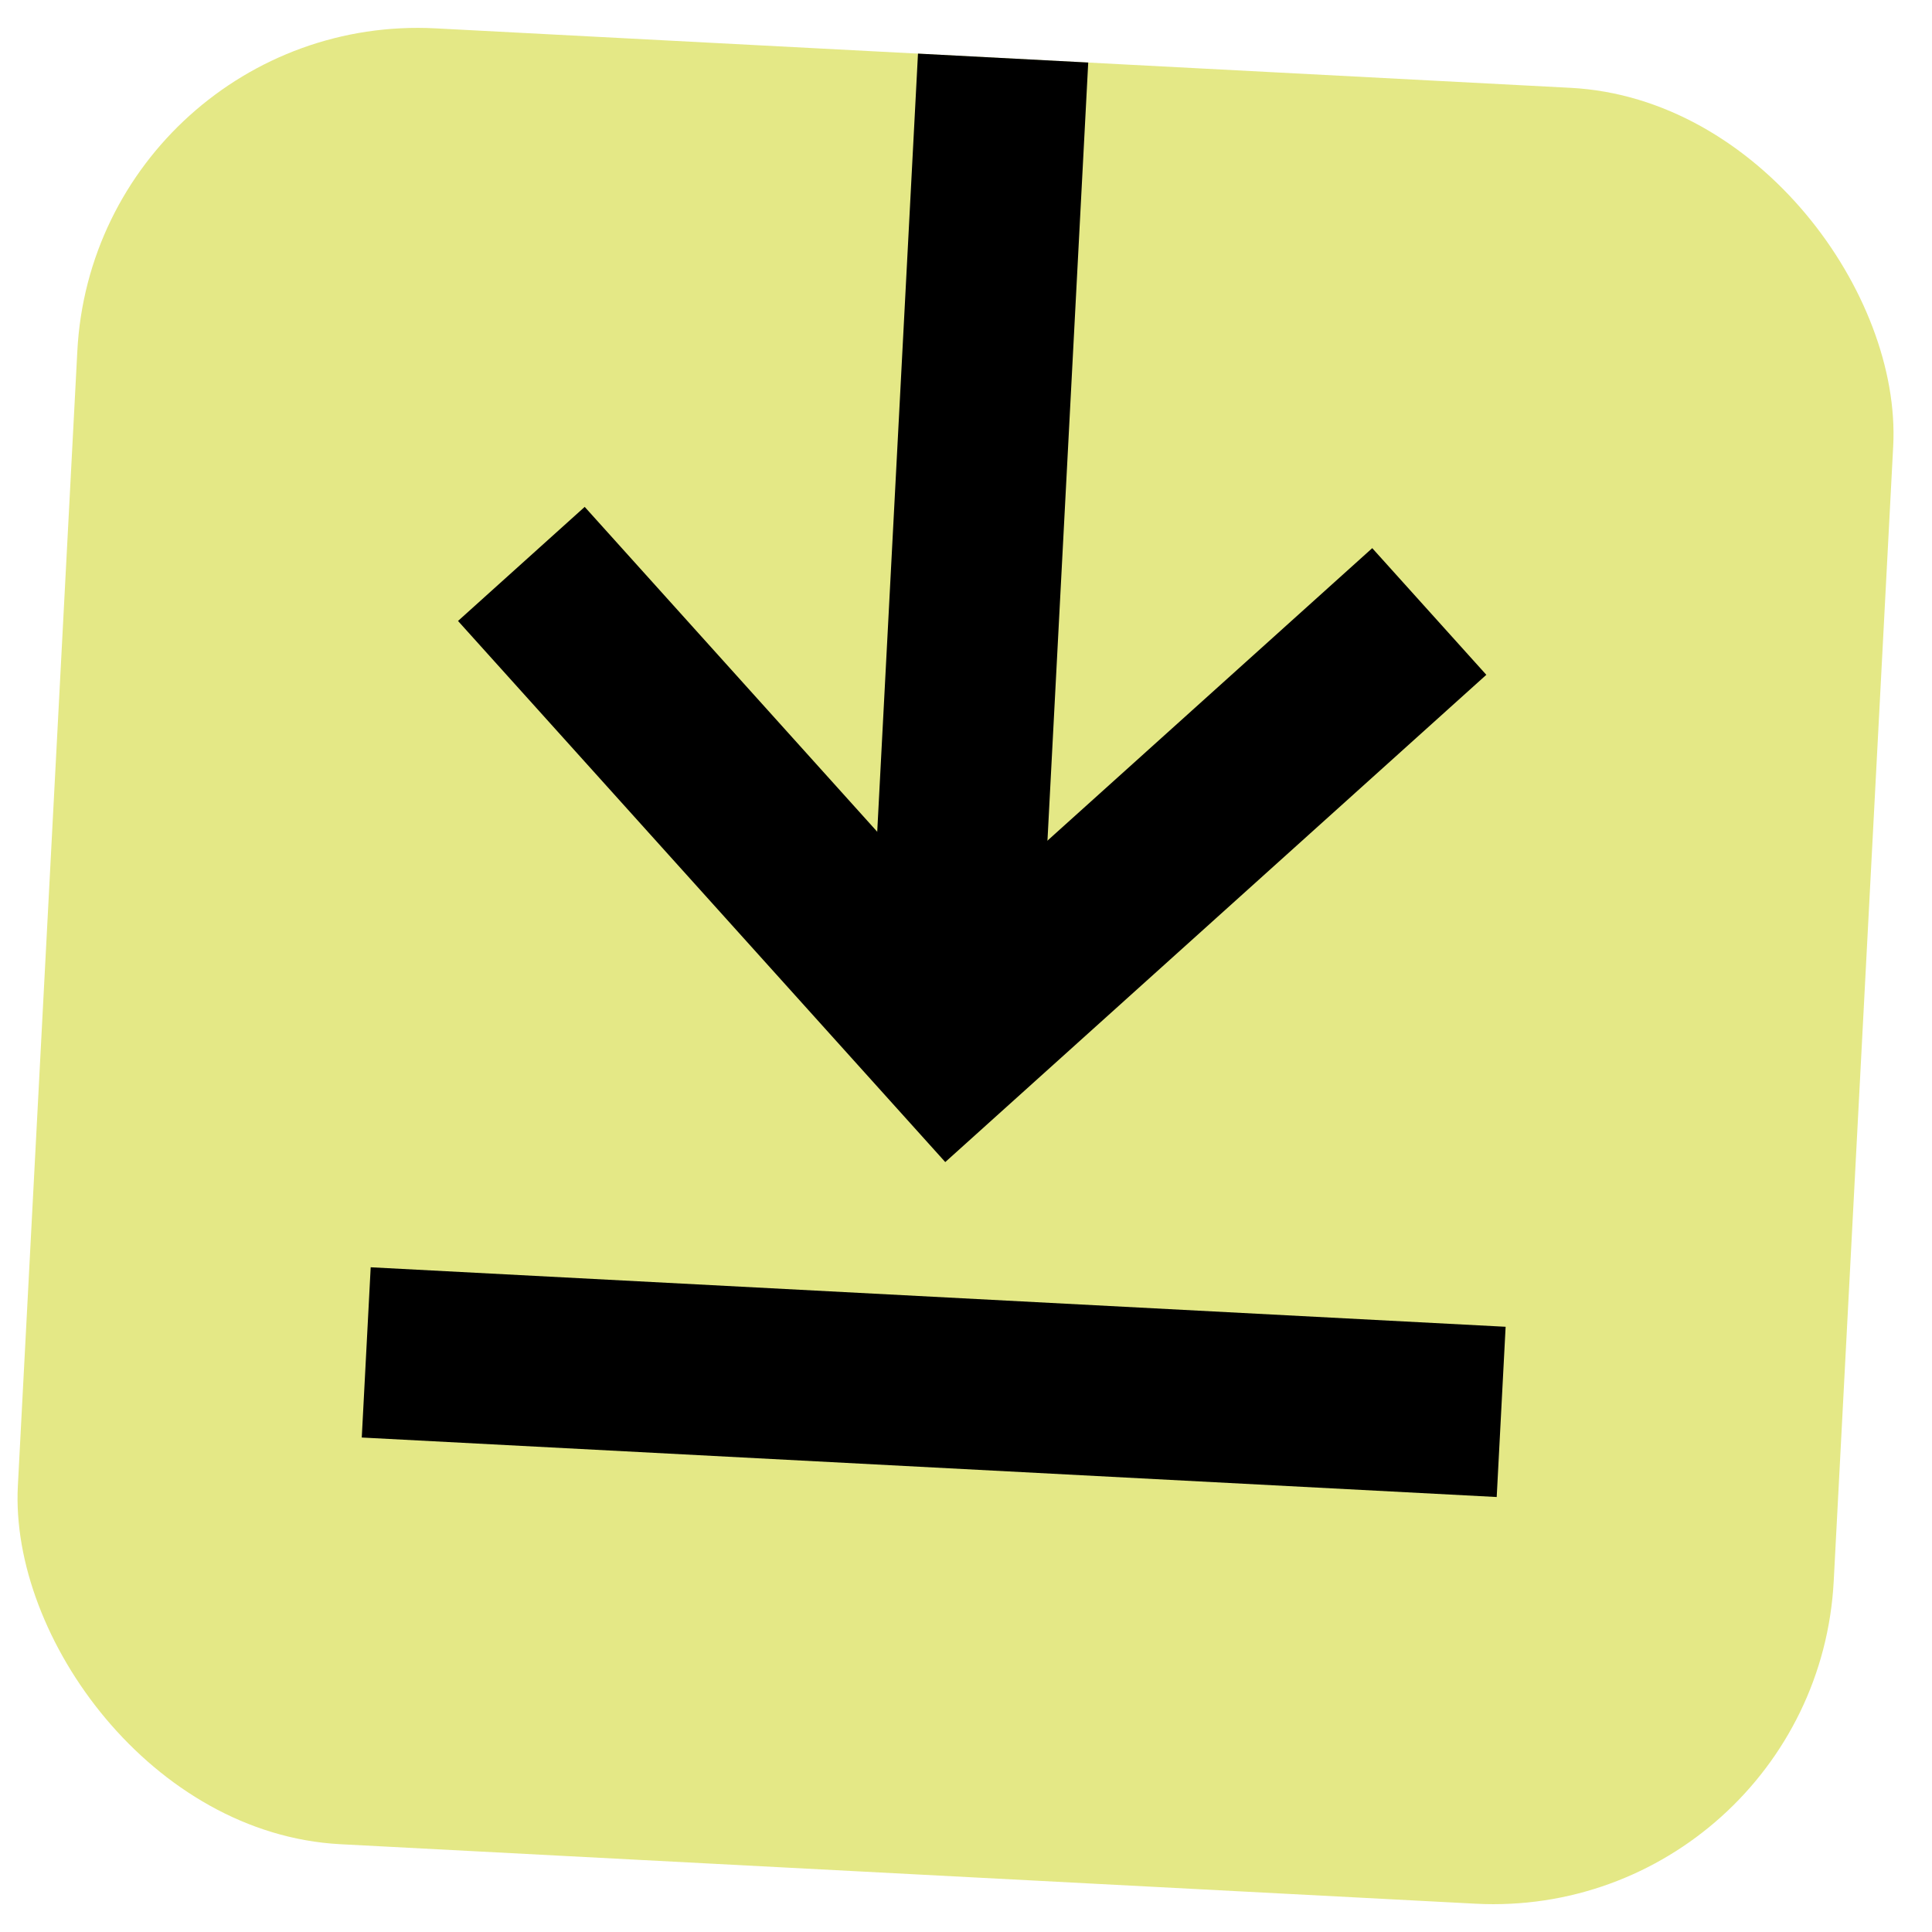
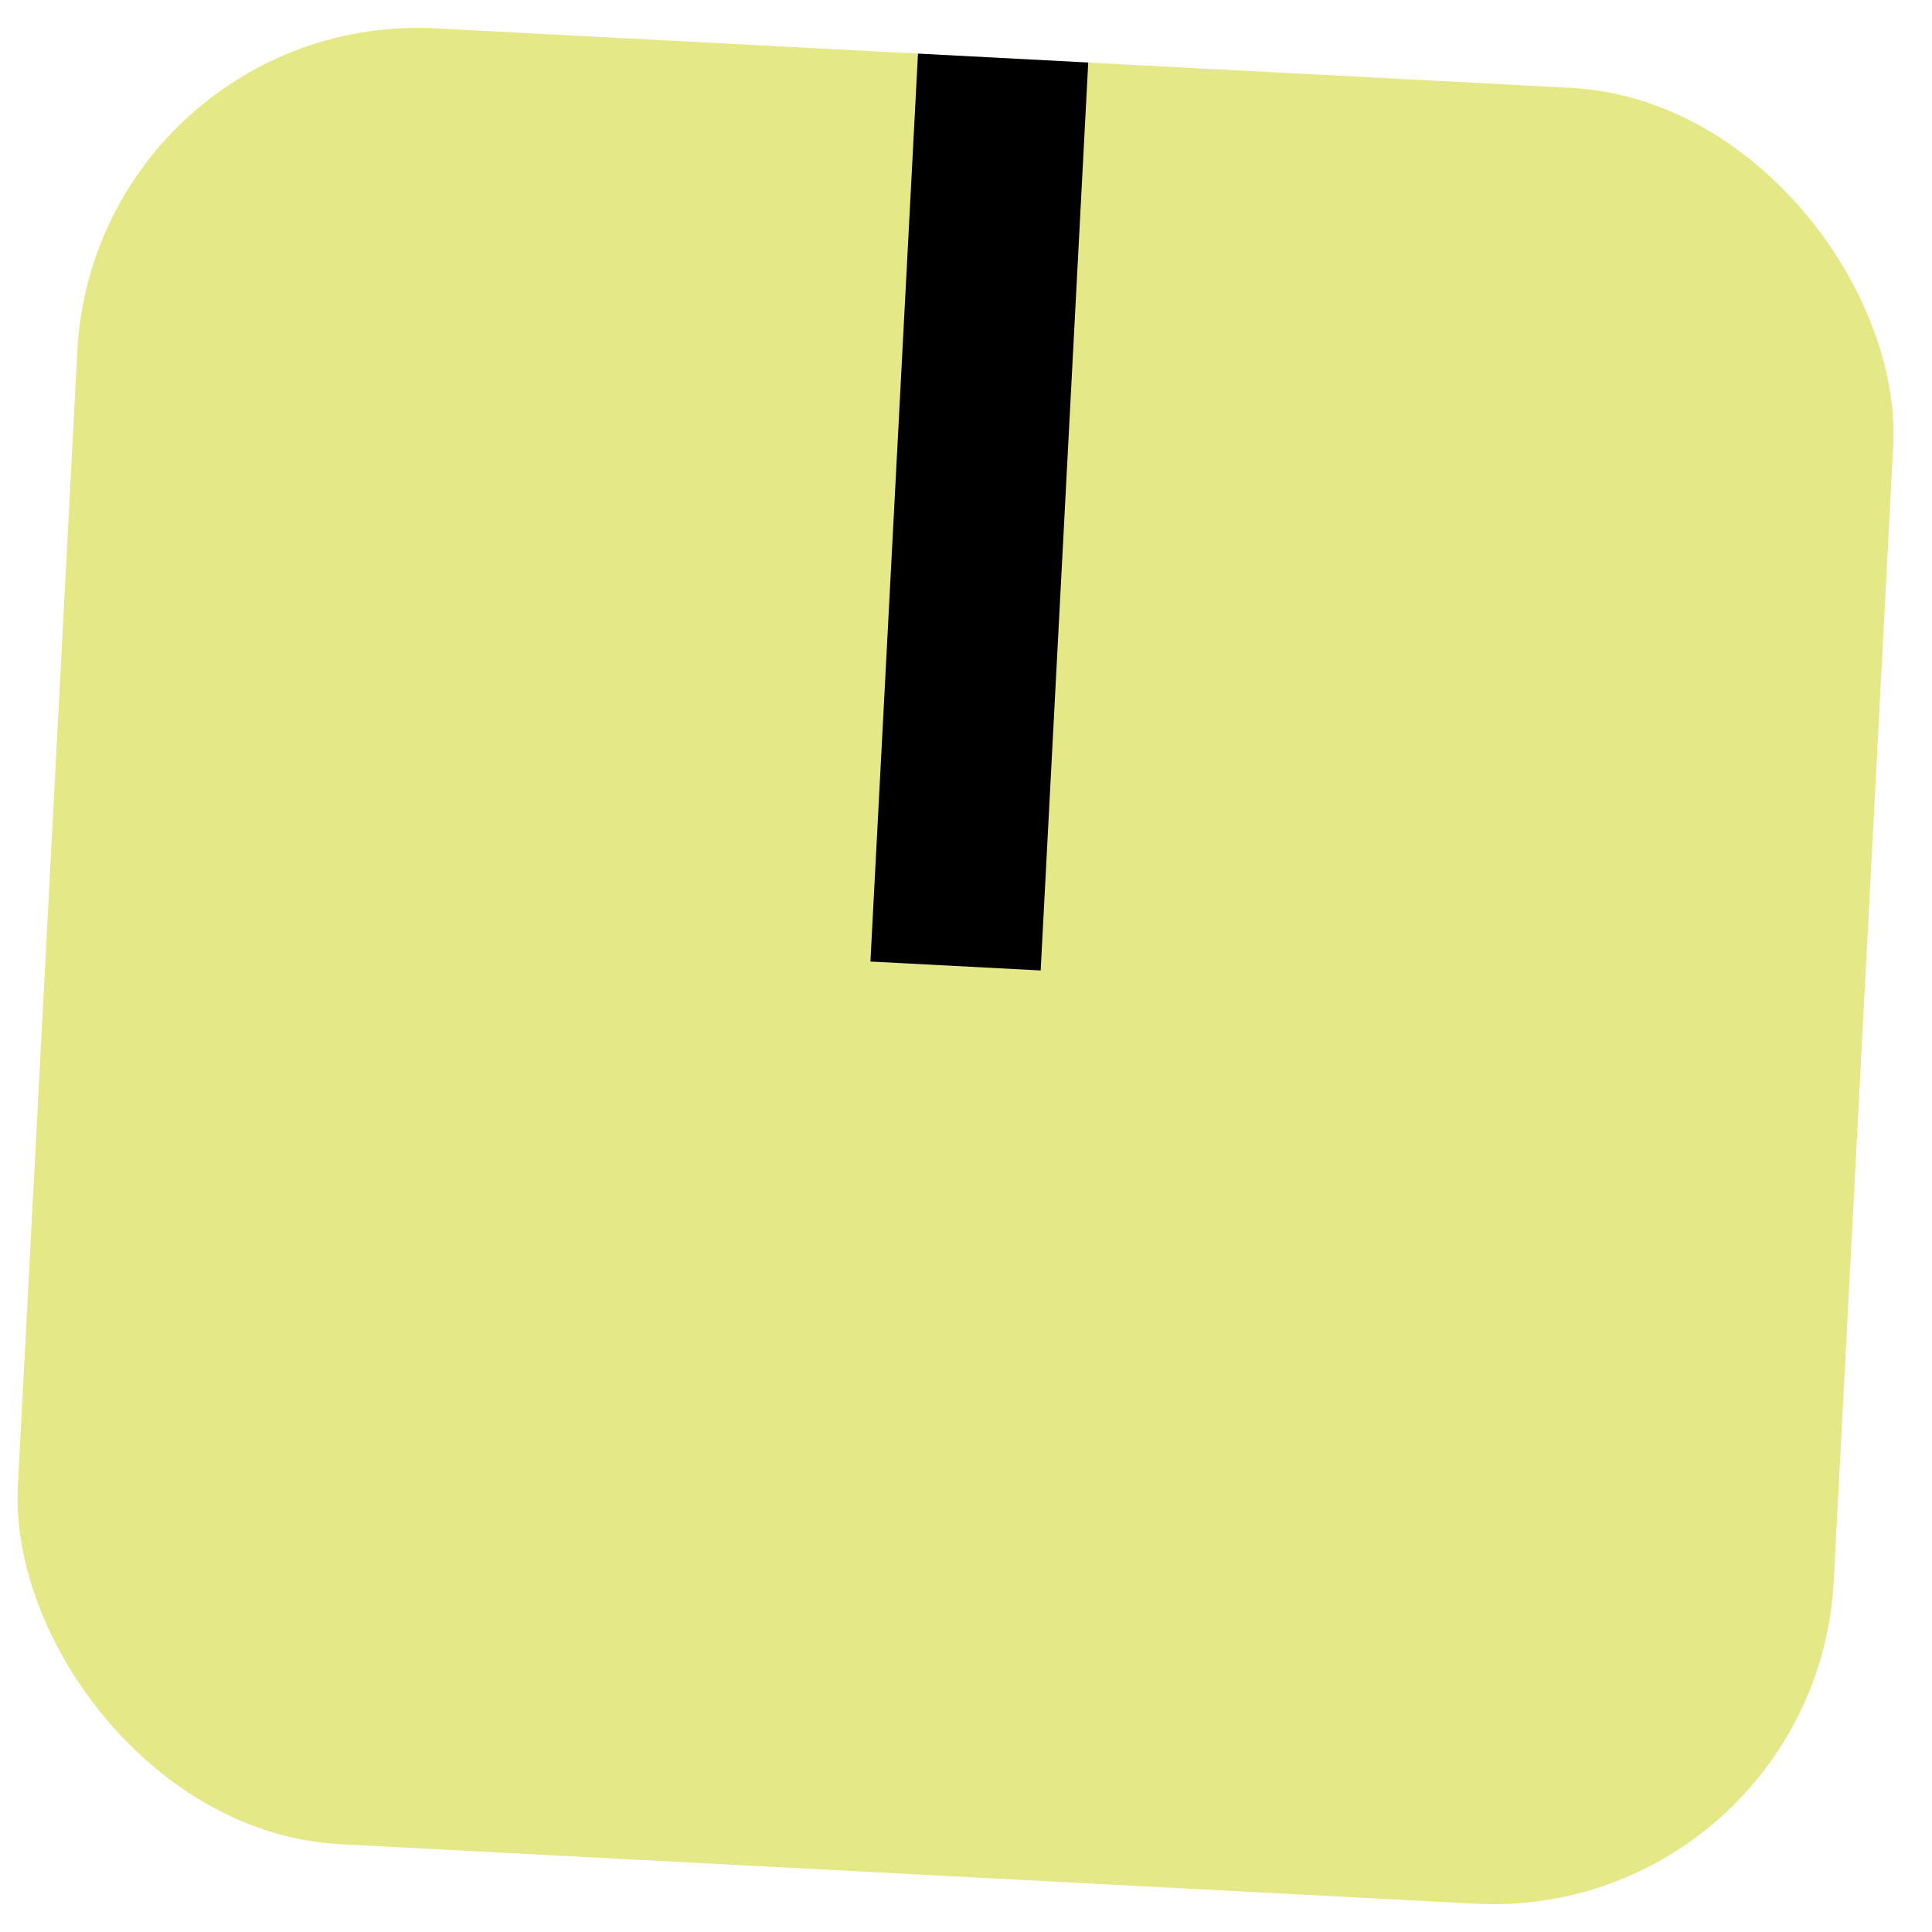
<svg xmlns="http://www.w3.org/2000/svg" width="34" height="34" viewBox="0 0 34 34" fill="none">
  <rect x="1.675" y="0.185" width="32" height="32" rx="6" transform="rotate(3 1.675 0.185)" fill="#E4E886" />
  <path d="M17.653 1.022L16.816 17" stroke="black" stroke-width="3" />
-   <path d="M26.418 24.847L6.445 23.8" stroke="black" stroke-width="3" />
-   <path d="M9.175 9.924L16.746 18.332L25.153 10.761" stroke="black" stroke-width="3" />
</svg>